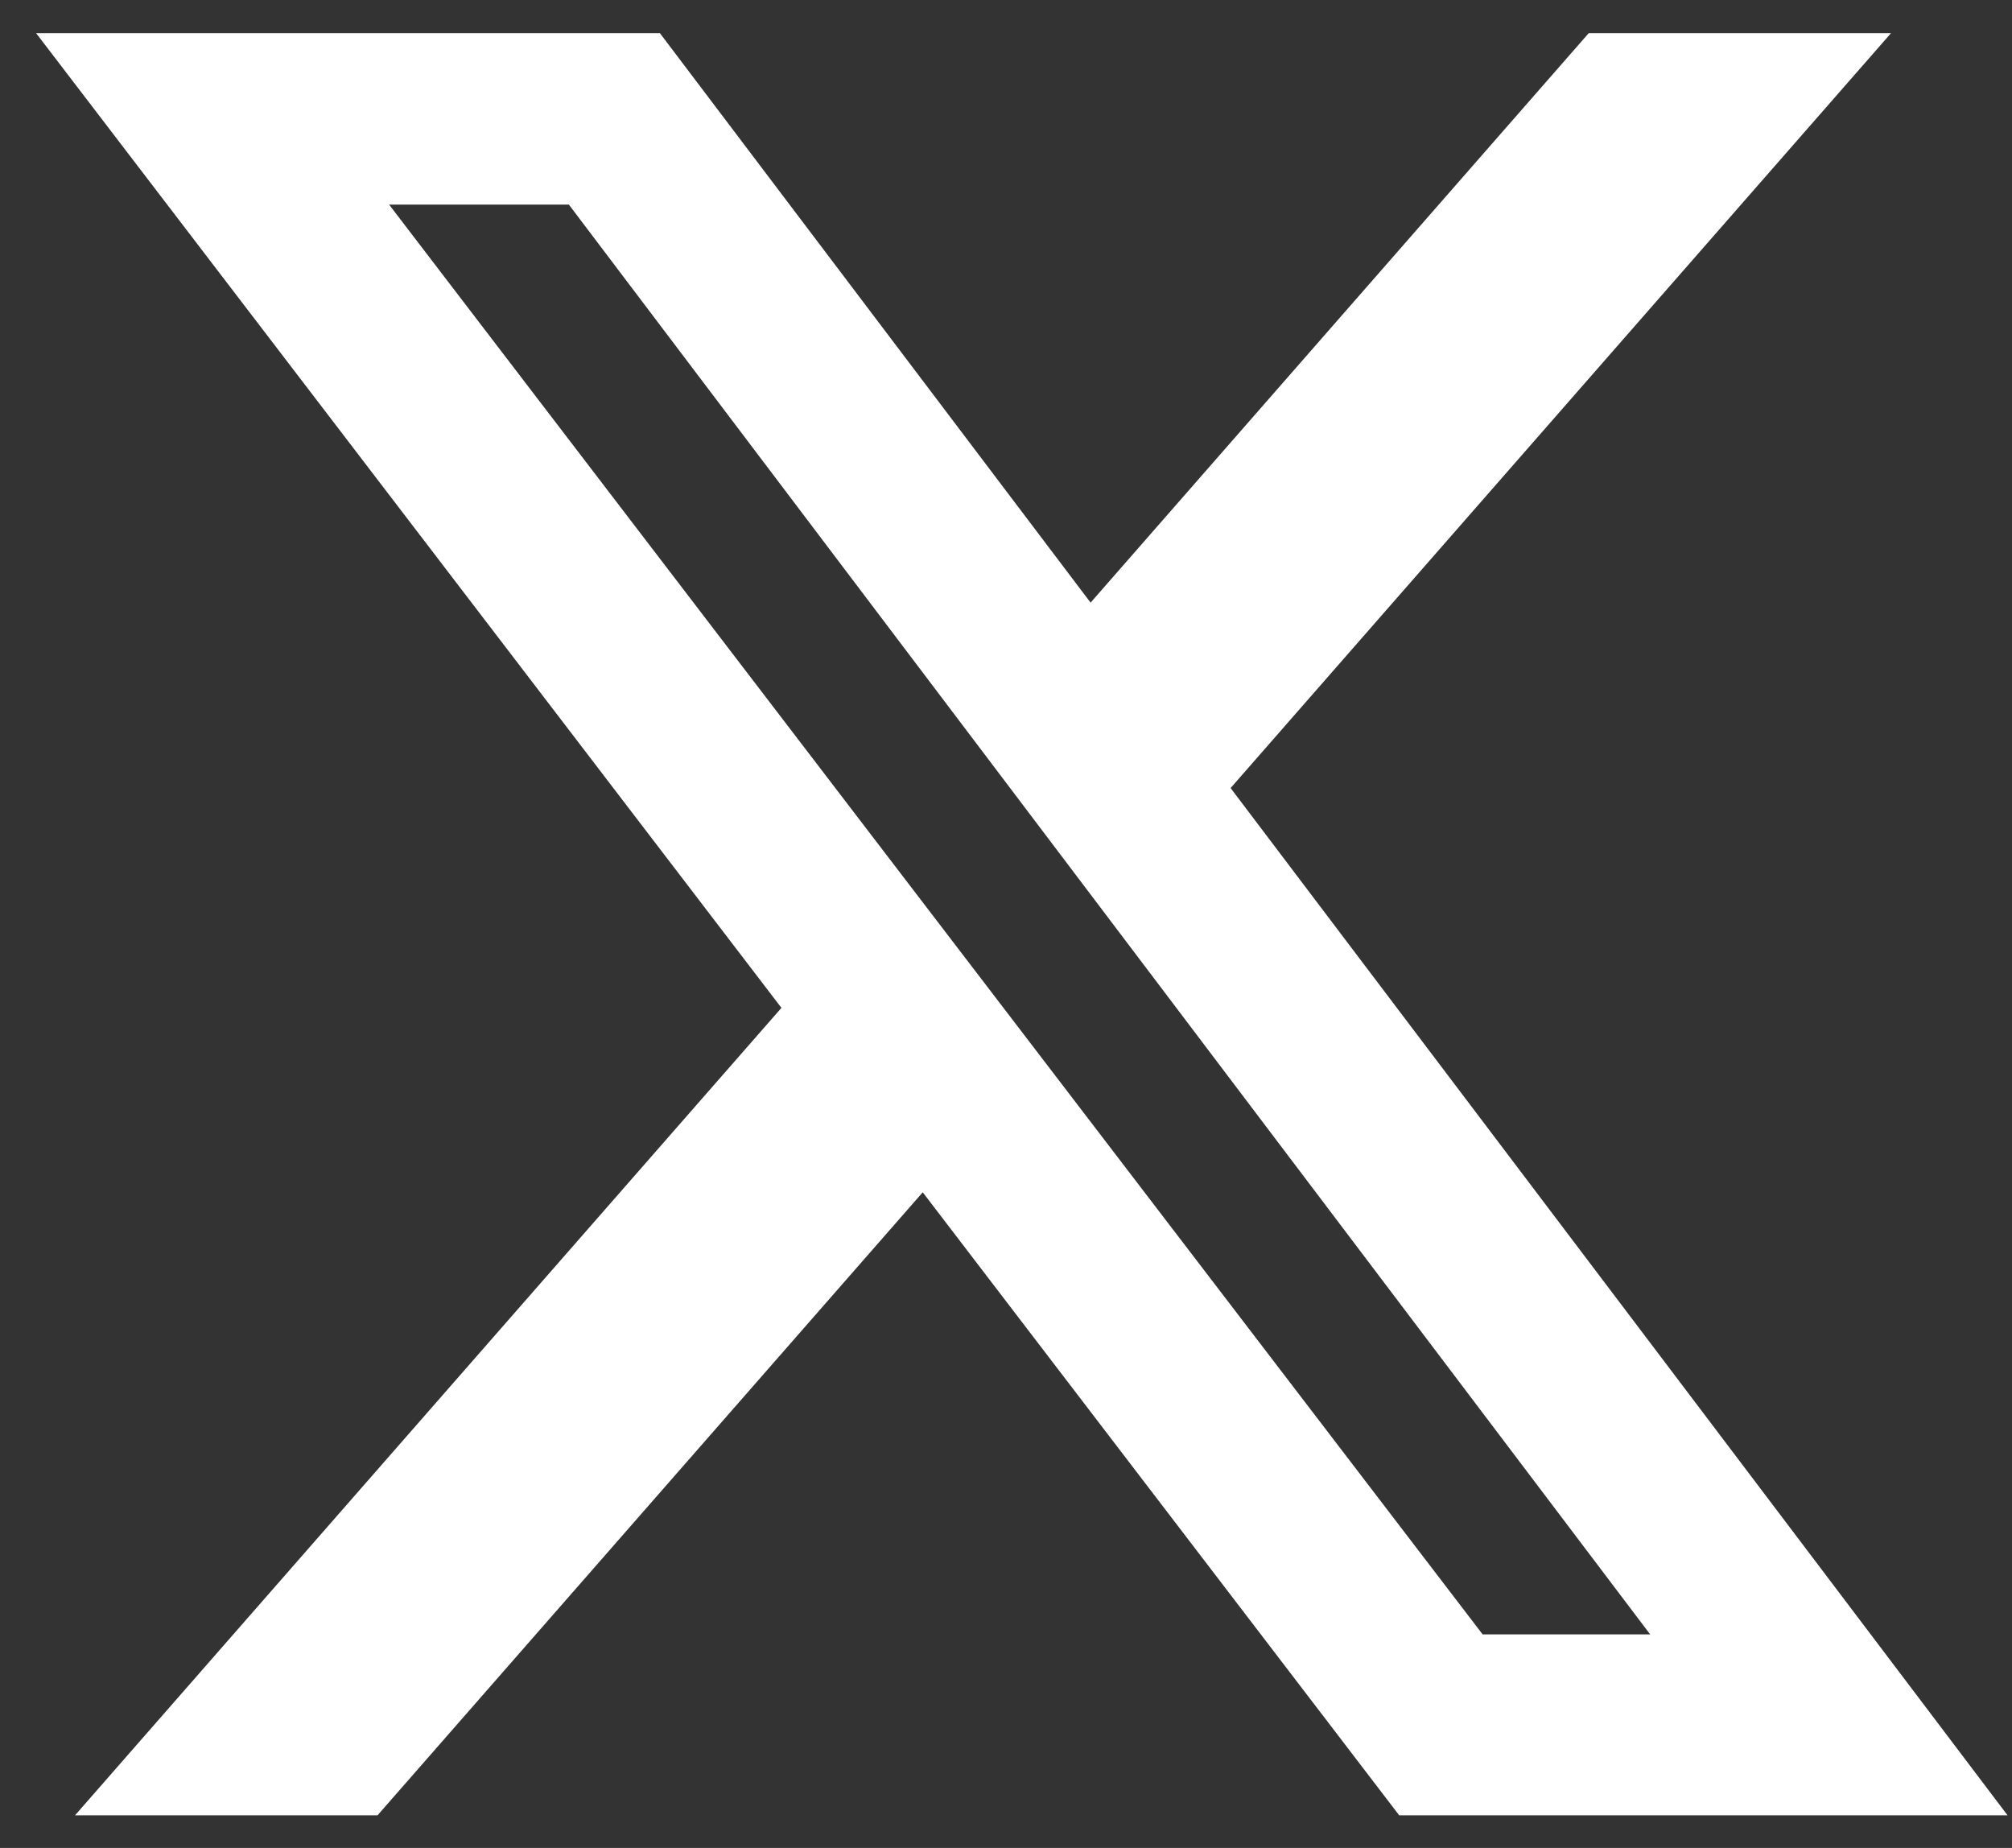
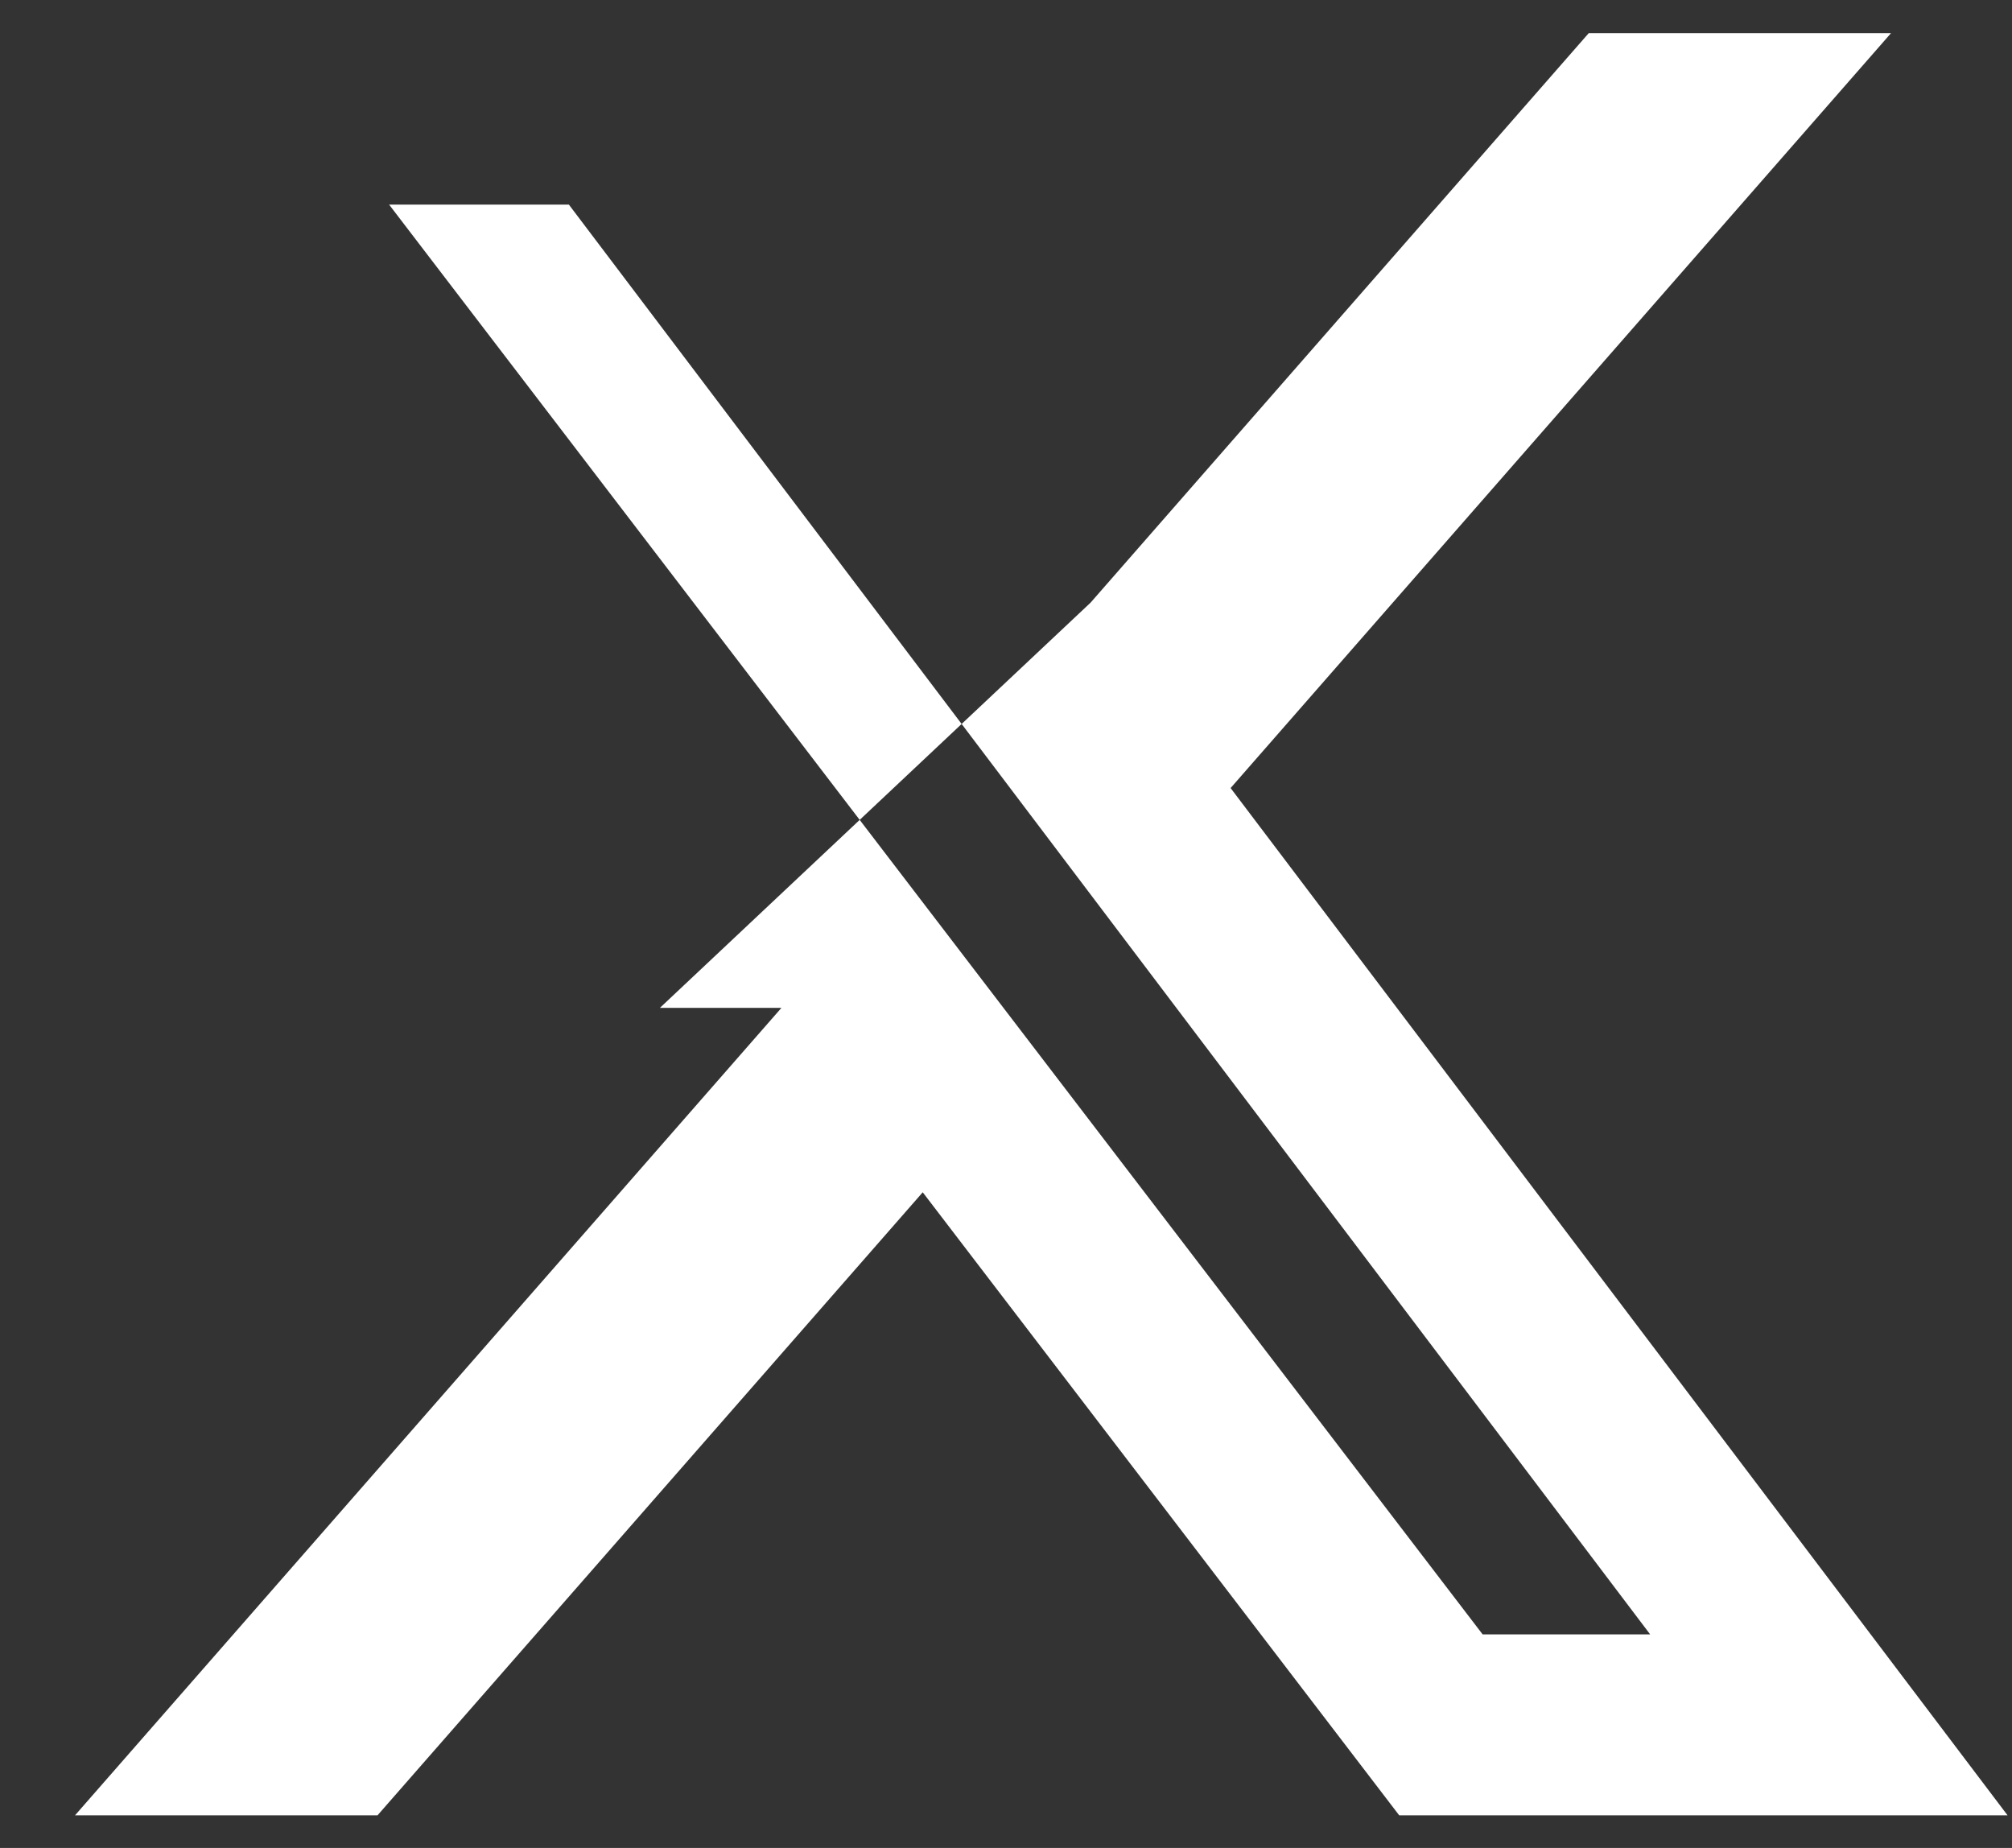
<svg xmlns="http://www.w3.org/2000/svg" width="49" height="45" viewBox="0 0 49 45" fill="none">
  <rect x="0" y="0" width="49" height="45" fill="#333333" stroke="none" />
-   <path d="M38.692 0.807H46.054L29.97 19.19L48.892 44.206H34.076L22.472 29.034L9.194 44.206H1.827L19.031 24.543L0.879 0.807H16.071L26.56 14.675L38.692 0.807ZM36.108 39.8H40.188L13.854 4.982H9.476L36.108 39.8Z" fill="#fff" />
+   <path d="M38.692 0.807H46.054L29.97 19.19L48.892 44.206H34.076L22.472 29.034L9.194 44.206H1.827L19.031 24.543H16.071L26.56 14.675L38.692 0.807ZM36.108 39.8H40.188L13.854 4.982H9.476L36.108 39.8Z" fill="#fff" />
</svg>